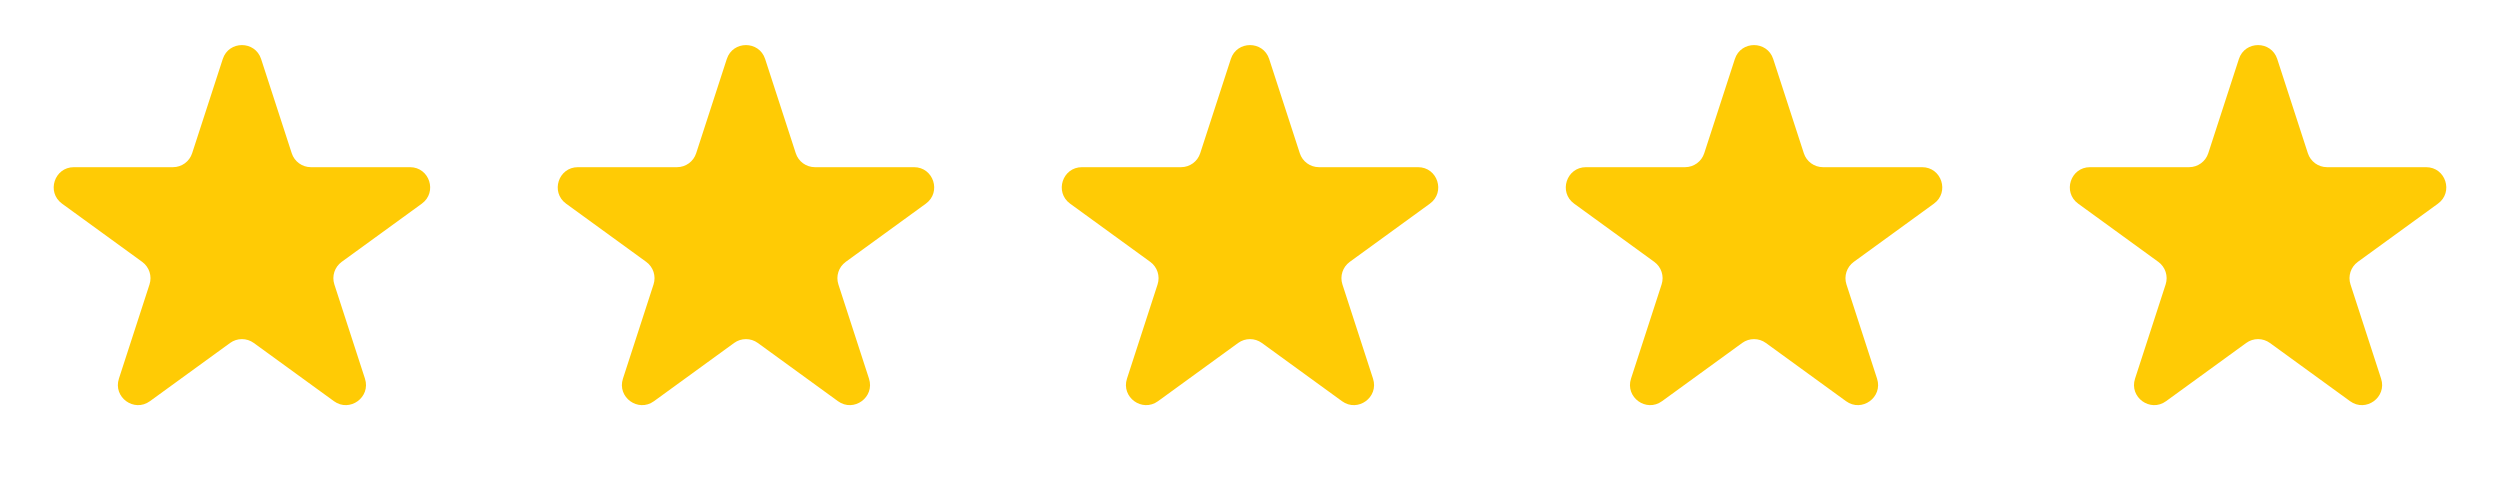
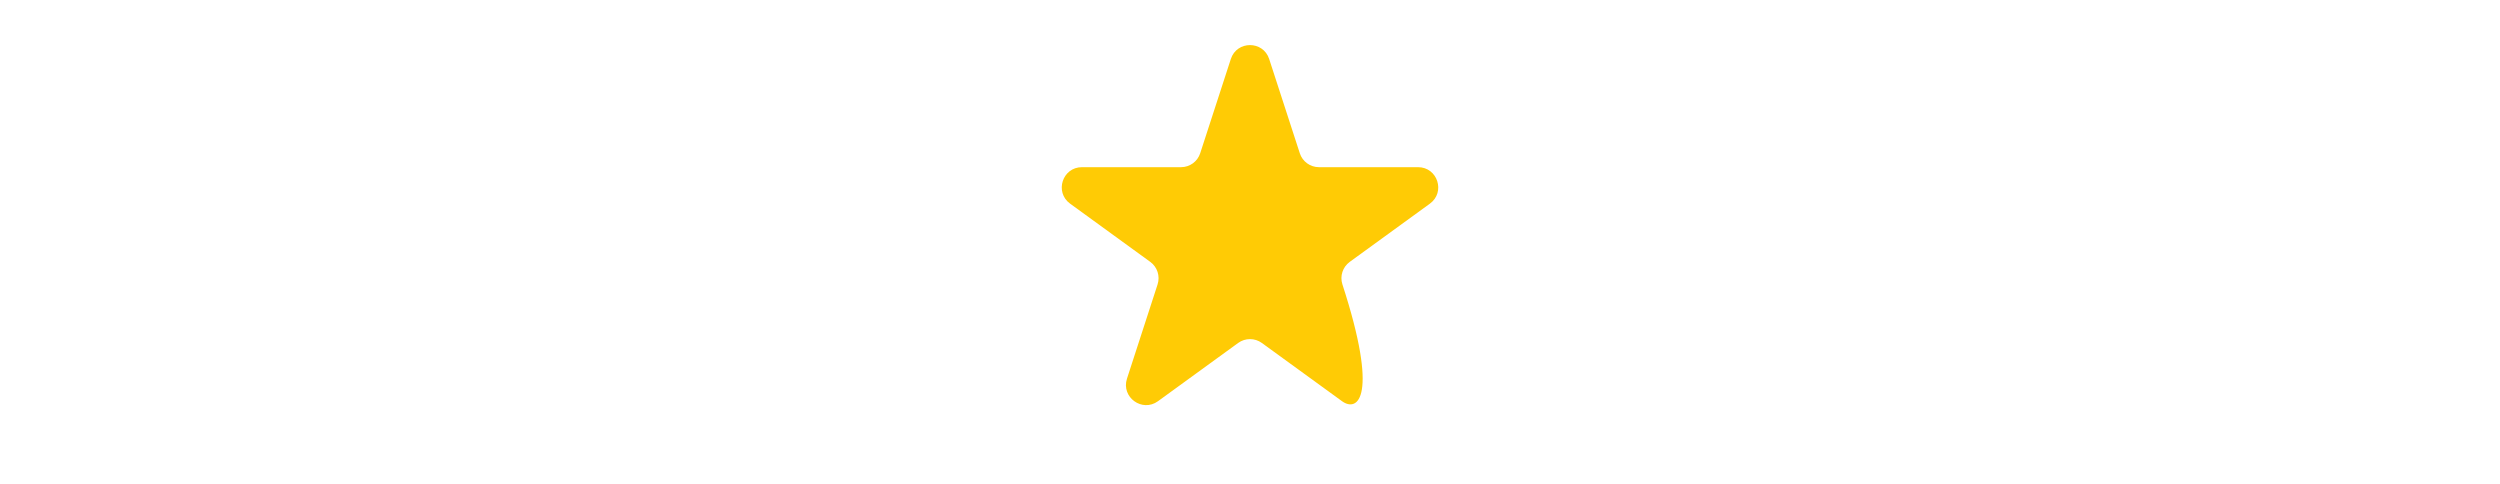
<svg xmlns="http://www.w3.org/2000/svg" width="124" height="24" viewBox="0 0 124 24" fill="none">
-   <path d="M11.049 2.927C11.348 2.006 12.652 2.006 12.951 2.927L14.47 7.601C14.604 8.013 14.988 8.292 15.421 8.292H20.335C21.304 8.292 21.706 9.531 20.923 10.101L16.947 12.989C16.597 13.244 16.45 13.695 16.584 14.107L18.102 18.781C18.402 19.703 17.347 20.469 16.564 19.899L12.588 17.011C12.237 16.756 11.763 16.756 11.412 17.011L7.436 19.899C6.653 20.469 5.598 19.703 5.898 18.781L7.416 14.107C7.55 13.695 7.403 13.244 7.053 12.989L3.077 10.101C2.294 9.531 2.696 8.292 3.665 8.292H8.579C9.013 8.292 9.396 8.013 9.53 7.601L11.049 2.927Z" fill="#FFCB05" />
-   <path d="M36.049 2.927C36.348 2.006 37.652 2.006 37.951 2.927L39.47 7.601C39.603 8.013 39.987 8.292 40.421 8.292H45.335C46.304 8.292 46.706 9.531 45.923 10.101L41.947 12.989C41.597 13.244 41.45 13.695 41.584 14.107L43.102 18.781C43.402 19.703 42.347 20.469 41.563 19.899L37.588 17.011C37.237 16.756 36.763 16.756 36.412 17.011L32.437 19.899C31.653 20.469 30.598 19.703 30.898 18.781L32.416 14.107C32.55 13.695 32.403 13.244 32.053 12.989L28.077 10.101C27.294 9.531 27.696 8.292 28.665 8.292H33.579C34.013 8.292 34.397 8.013 34.53 7.601L36.049 2.927Z" fill="#FFCB05" />
-   <path d="M61.049 2.927C61.348 2.006 62.652 2.006 62.951 2.927L64.47 7.601C64.603 8.013 64.987 8.292 65.421 8.292H70.335C71.304 8.292 71.707 9.531 70.923 10.101L66.947 12.989C66.597 13.244 66.45 13.695 66.584 14.107L68.102 18.781C68.402 19.703 67.347 20.469 66.564 19.899L62.588 17.011C62.237 16.756 61.763 16.756 61.412 17.011L57.437 19.899C56.653 20.469 55.598 19.703 55.898 18.781L57.416 14.107C57.55 13.695 57.403 13.244 57.053 12.989L53.077 10.101C52.294 9.531 52.696 8.292 53.665 8.292H58.579C59.013 8.292 59.397 8.013 59.53 7.601L61.049 2.927Z" fill="#FFCB05" />
-   <path d="M86.049 2.927C86.348 2.006 87.652 2.006 87.951 2.927L89.47 7.601C89.603 8.013 89.987 8.292 90.421 8.292H95.335C96.304 8.292 96.707 9.531 95.923 10.101L91.947 12.989C91.597 13.244 91.45 13.695 91.584 14.107L93.102 18.781C93.402 19.703 92.347 20.469 91.564 19.899L87.588 17.011C87.237 16.756 86.763 16.756 86.412 17.011L82.436 19.899C81.653 20.469 80.598 19.703 80.898 18.781L82.416 14.107C82.55 13.695 82.403 13.244 82.053 12.989L78.077 10.101C77.293 9.531 77.696 8.292 78.665 8.292H83.579C84.013 8.292 84.397 8.013 84.53 7.601L86.049 2.927Z" fill="#FFCB05" />
-   <path d="M111.049 2.927C111.348 2.006 112.652 2.006 112.951 2.927L114.47 7.601C114.604 8.013 114.987 8.292 115.421 8.292H120.335C121.304 8.292 121.706 9.531 120.923 10.101L116.947 12.989C116.597 13.244 116.45 13.695 116.584 14.107L118.102 18.781C118.402 19.703 117.347 20.469 116.564 19.899L112.588 17.011C112.237 16.756 111.763 16.756 111.412 17.011L107.436 19.899C106.653 20.469 105.598 19.703 105.898 18.781L107.416 14.107C107.55 13.695 107.403 13.244 107.053 12.989L103.077 10.101C102.294 9.531 102.696 8.292 103.665 8.292H108.579C109.013 8.292 109.396 8.013 109.53 7.601L111.049 2.927Z" fill="#FFCB05" />
+   <path d="M61.049 2.927C61.348 2.006 62.652 2.006 62.951 2.927L64.47 7.601C64.603 8.013 64.987 8.292 65.421 8.292H70.335C71.304 8.292 71.707 9.531 70.923 10.101L66.947 12.989C66.597 13.244 66.45 13.695 66.584 14.107C68.402 19.703 67.347 20.469 66.564 19.899L62.588 17.011C62.237 16.756 61.763 16.756 61.412 17.011L57.437 19.899C56.653 20.469 55.598 19.703 55.898 18.781L57.416 14.107C57.55 13.695 57.403 13.244 57.053 12.989L53.077 10.101C52.294 9.531 52.696 8.292 53.665 8.292H58.579C59.013 8.292 59.397 8.013 59.53 7.601L61.049 2.927Z" fill="#FFCB05" />
</svg>